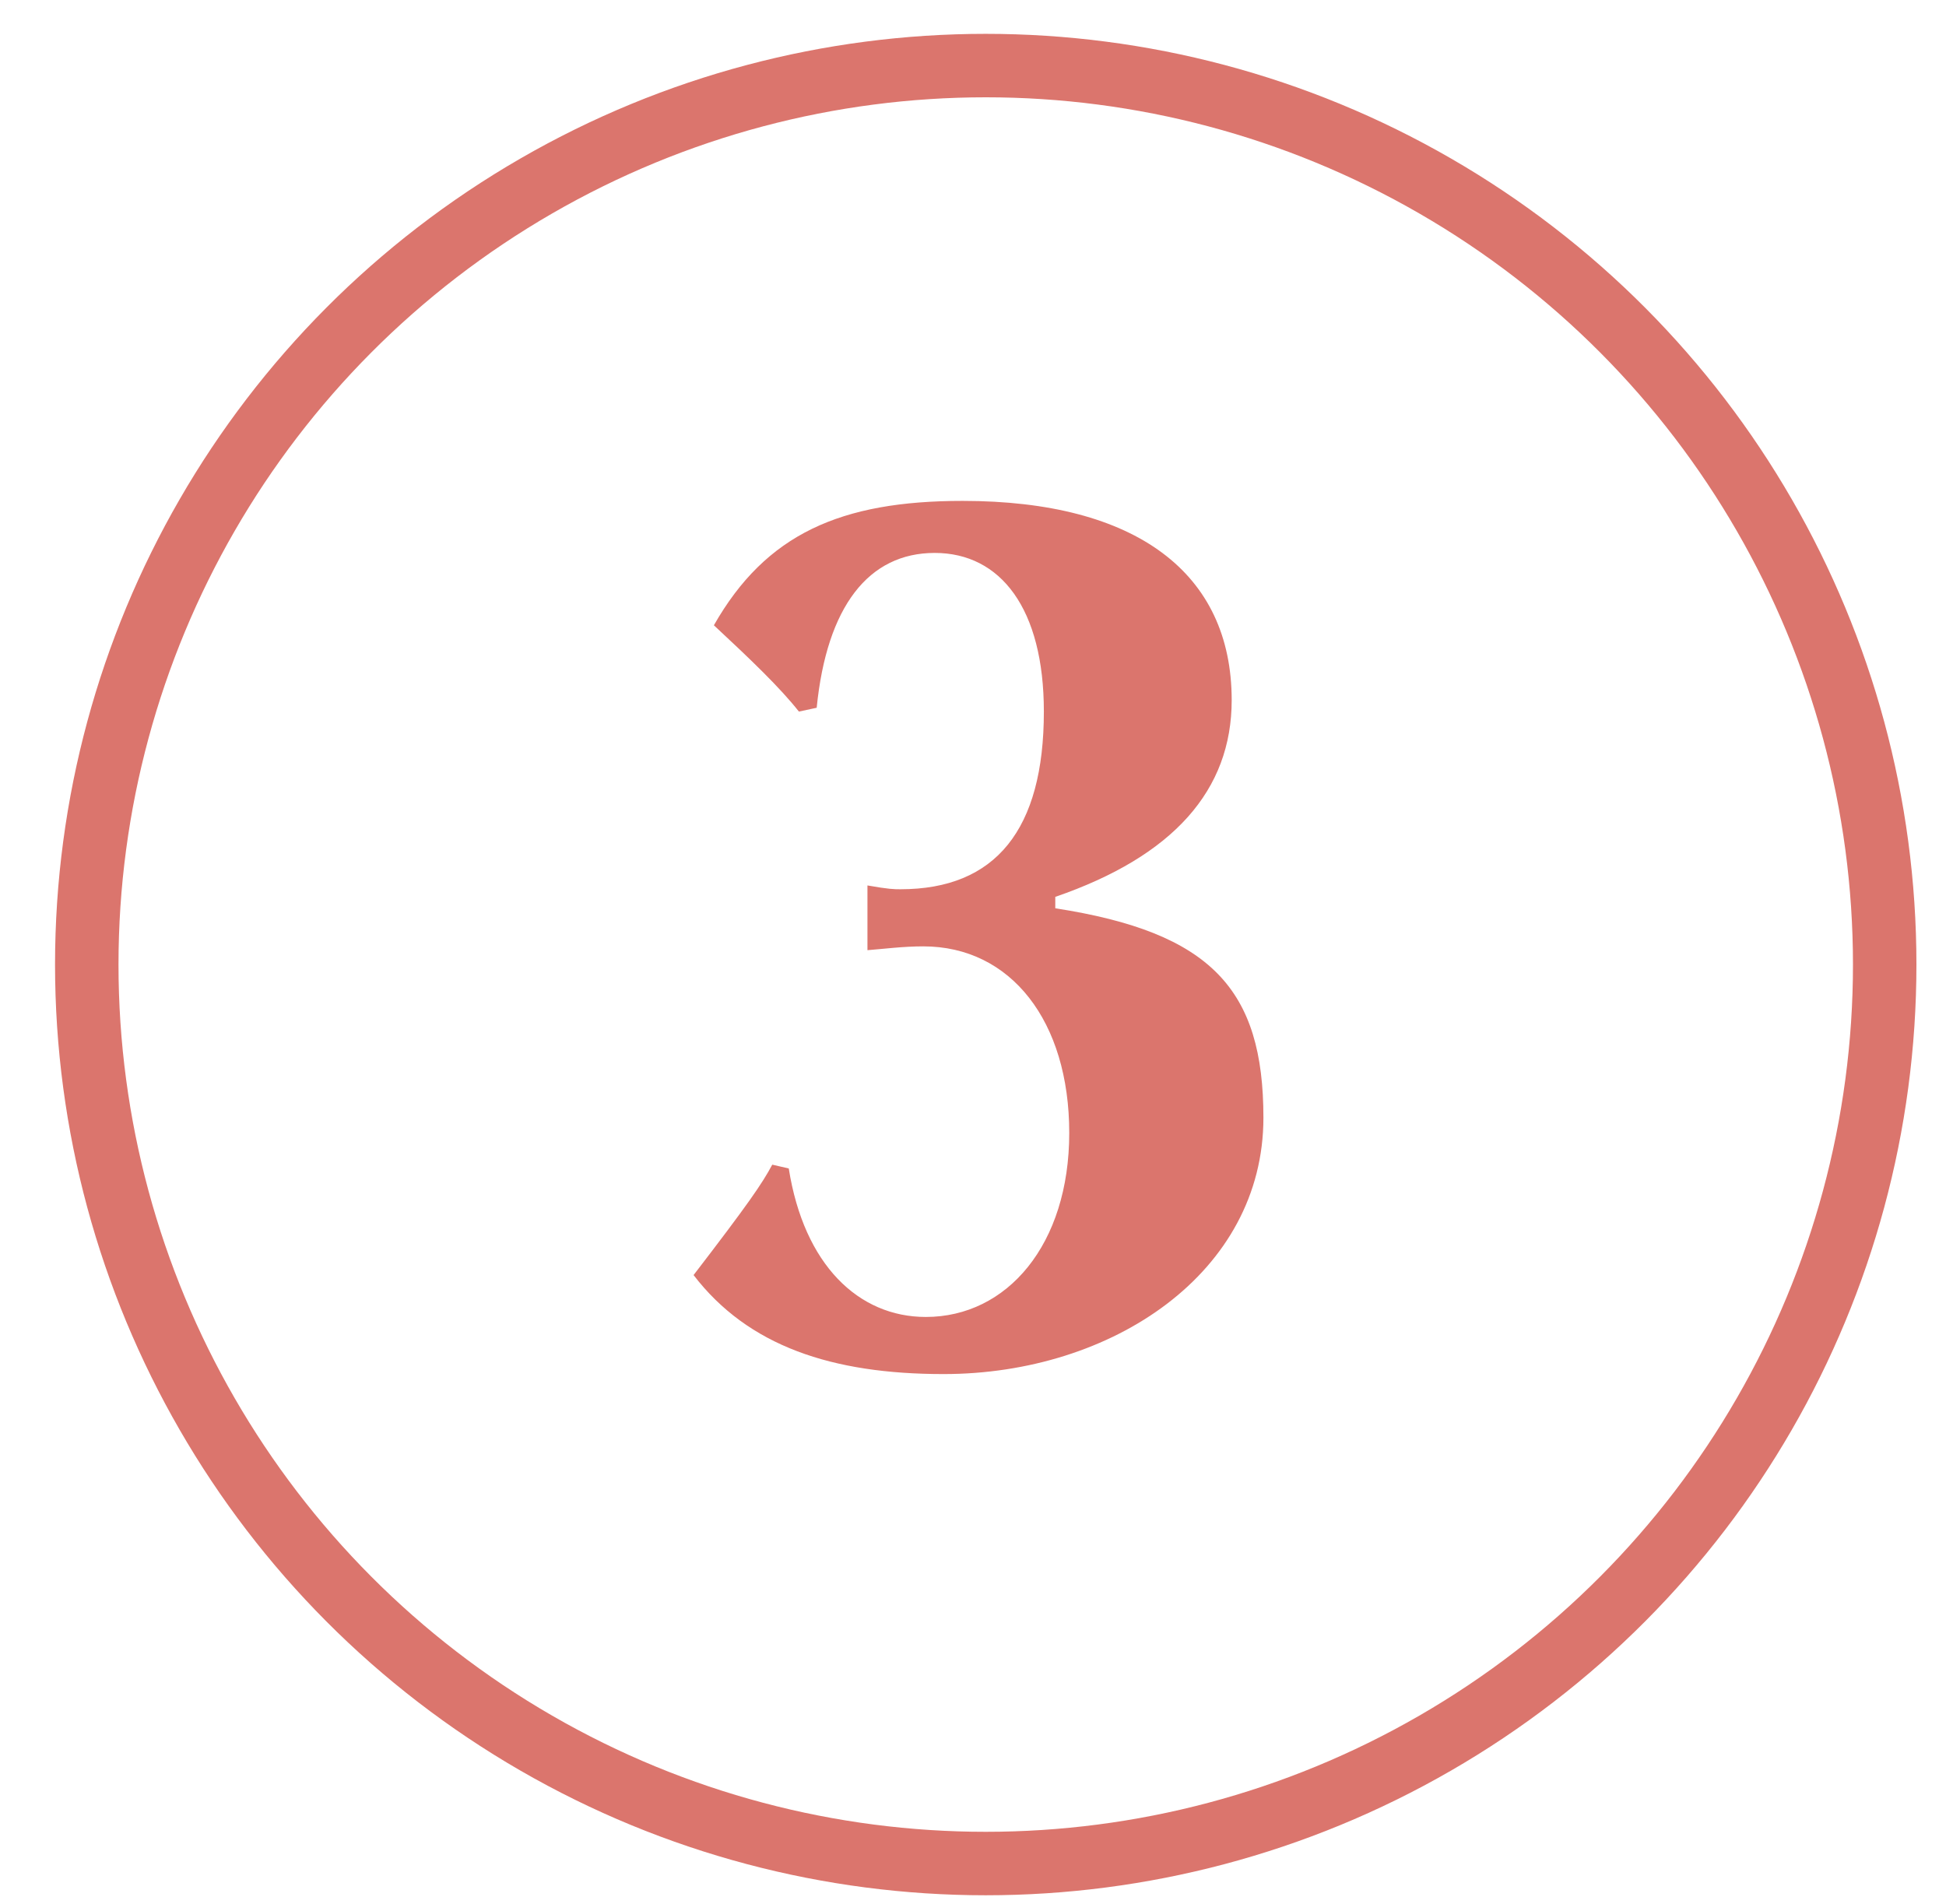
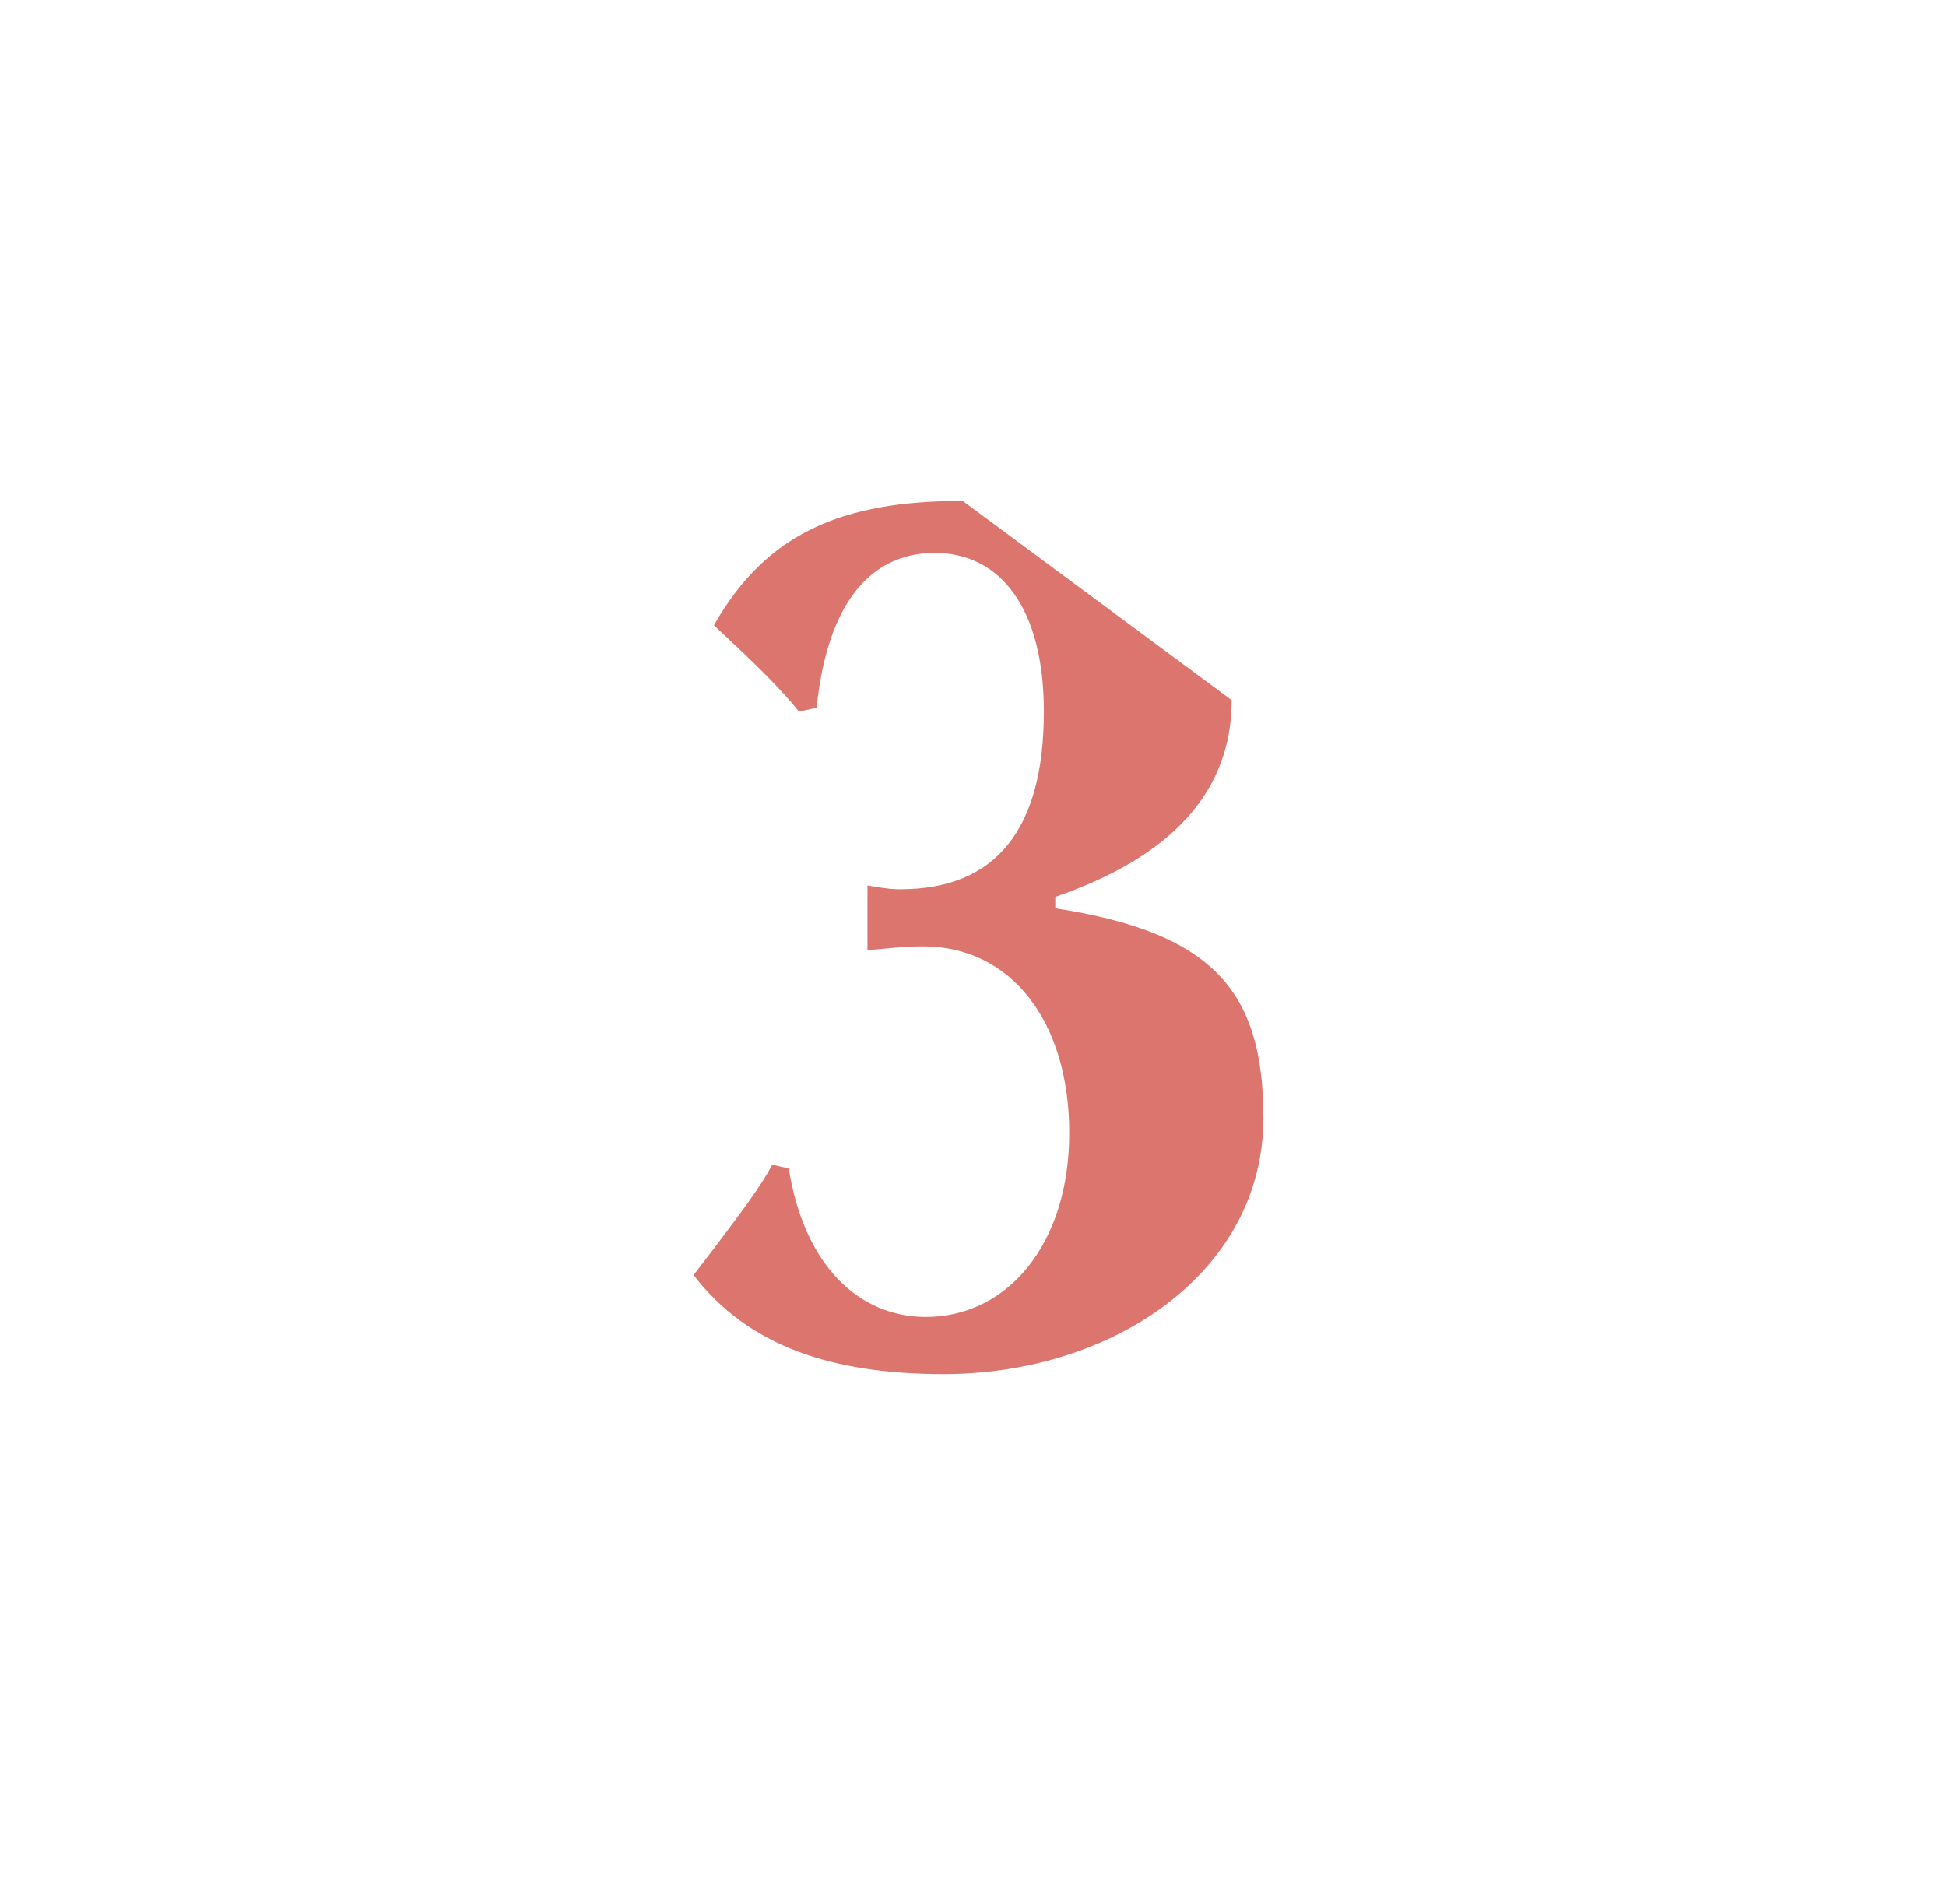
<svg xmlns="http://www.w3.org/2000/svg" width="46" height="45" viewBox="0 0 46 45" fill="none">
-   <circle cx="23.301" cy="22.8" r="21.25" stroke="#DB756D" stroke-width="1.5" />
-   <path d="M22.755 11.84C19.875 11.84 18.105 12.62 16.875 14.78C17.745 15.59 18.435 16.25 18.885 16.82L19.305 16.73C19.545 14.33 20.535 13.07 22.095 13.07C23.655 13.07 24.675 14.39 24.675 16.82C24.675 19.61 23.535 21.02 21.285 21.02C21.135 21.02 21.015 21.02 20.505 20.93V22.46C20.895 22.43 21.345 22.37 21.825 22.37C23.895 22.37 25.275 24.14 25.275 26.78C25.275 29.42 23.805 31.13 21.885 31.13C20.295 31.13 19.005 29.9 18.645 27.62L18.255 27.53C18.015 27.98 17.685 28.46 16.395 30.14C17.685 31.82 19.665 32.48 22.305 32.48C26.295 32.48 29.865 30.08 29.865 26.42C29.865 23.39 28.635 22.04 24.945 21.47V21.2C27.735 20.24 29.115 18.68 29.115 16.55C29.115 13.55 26.865 11.84 22.755 11.84Z" fill="#DB756D" />
+   <path d="M22.755 11.84C19.875 11.84 18.105 12.62 16.875 14.78C17.745 15.59 18.435 16.25 18.885 16.82L19.305 16.73C19.545 14.33 20.535 13.07 22.095 13.07C23.655 13.07 24.675 14.39 24.675 16.82C24.675 19.61 23.535 21.02 21.285 21.02C21.135 21.02 21.015 21.02 20.505 20.93V22.46C20.895 22.43 21.345 22.37 21.825 22.37C23.895 22.37 25.275 24.14 25.275 26.78C25.275 29.42 23.805 31.13 21.885 31.13C20.295 31.13 19.005 29.9 18.645 27.62L18.255 27.53C18.015 27.98 17.685 28.46 16.395 30.14C17.685 31.82 19.665 32.48 22.305 32.48C26.295 32.48 29.865 30.08 29.865 26.42C29.865 23.39 28.635 22.04 24.945 21.47V21.2C27.735 20.24 29.115 18.68 29.115 16.55Z" fill="#DB756D" />
</svg>